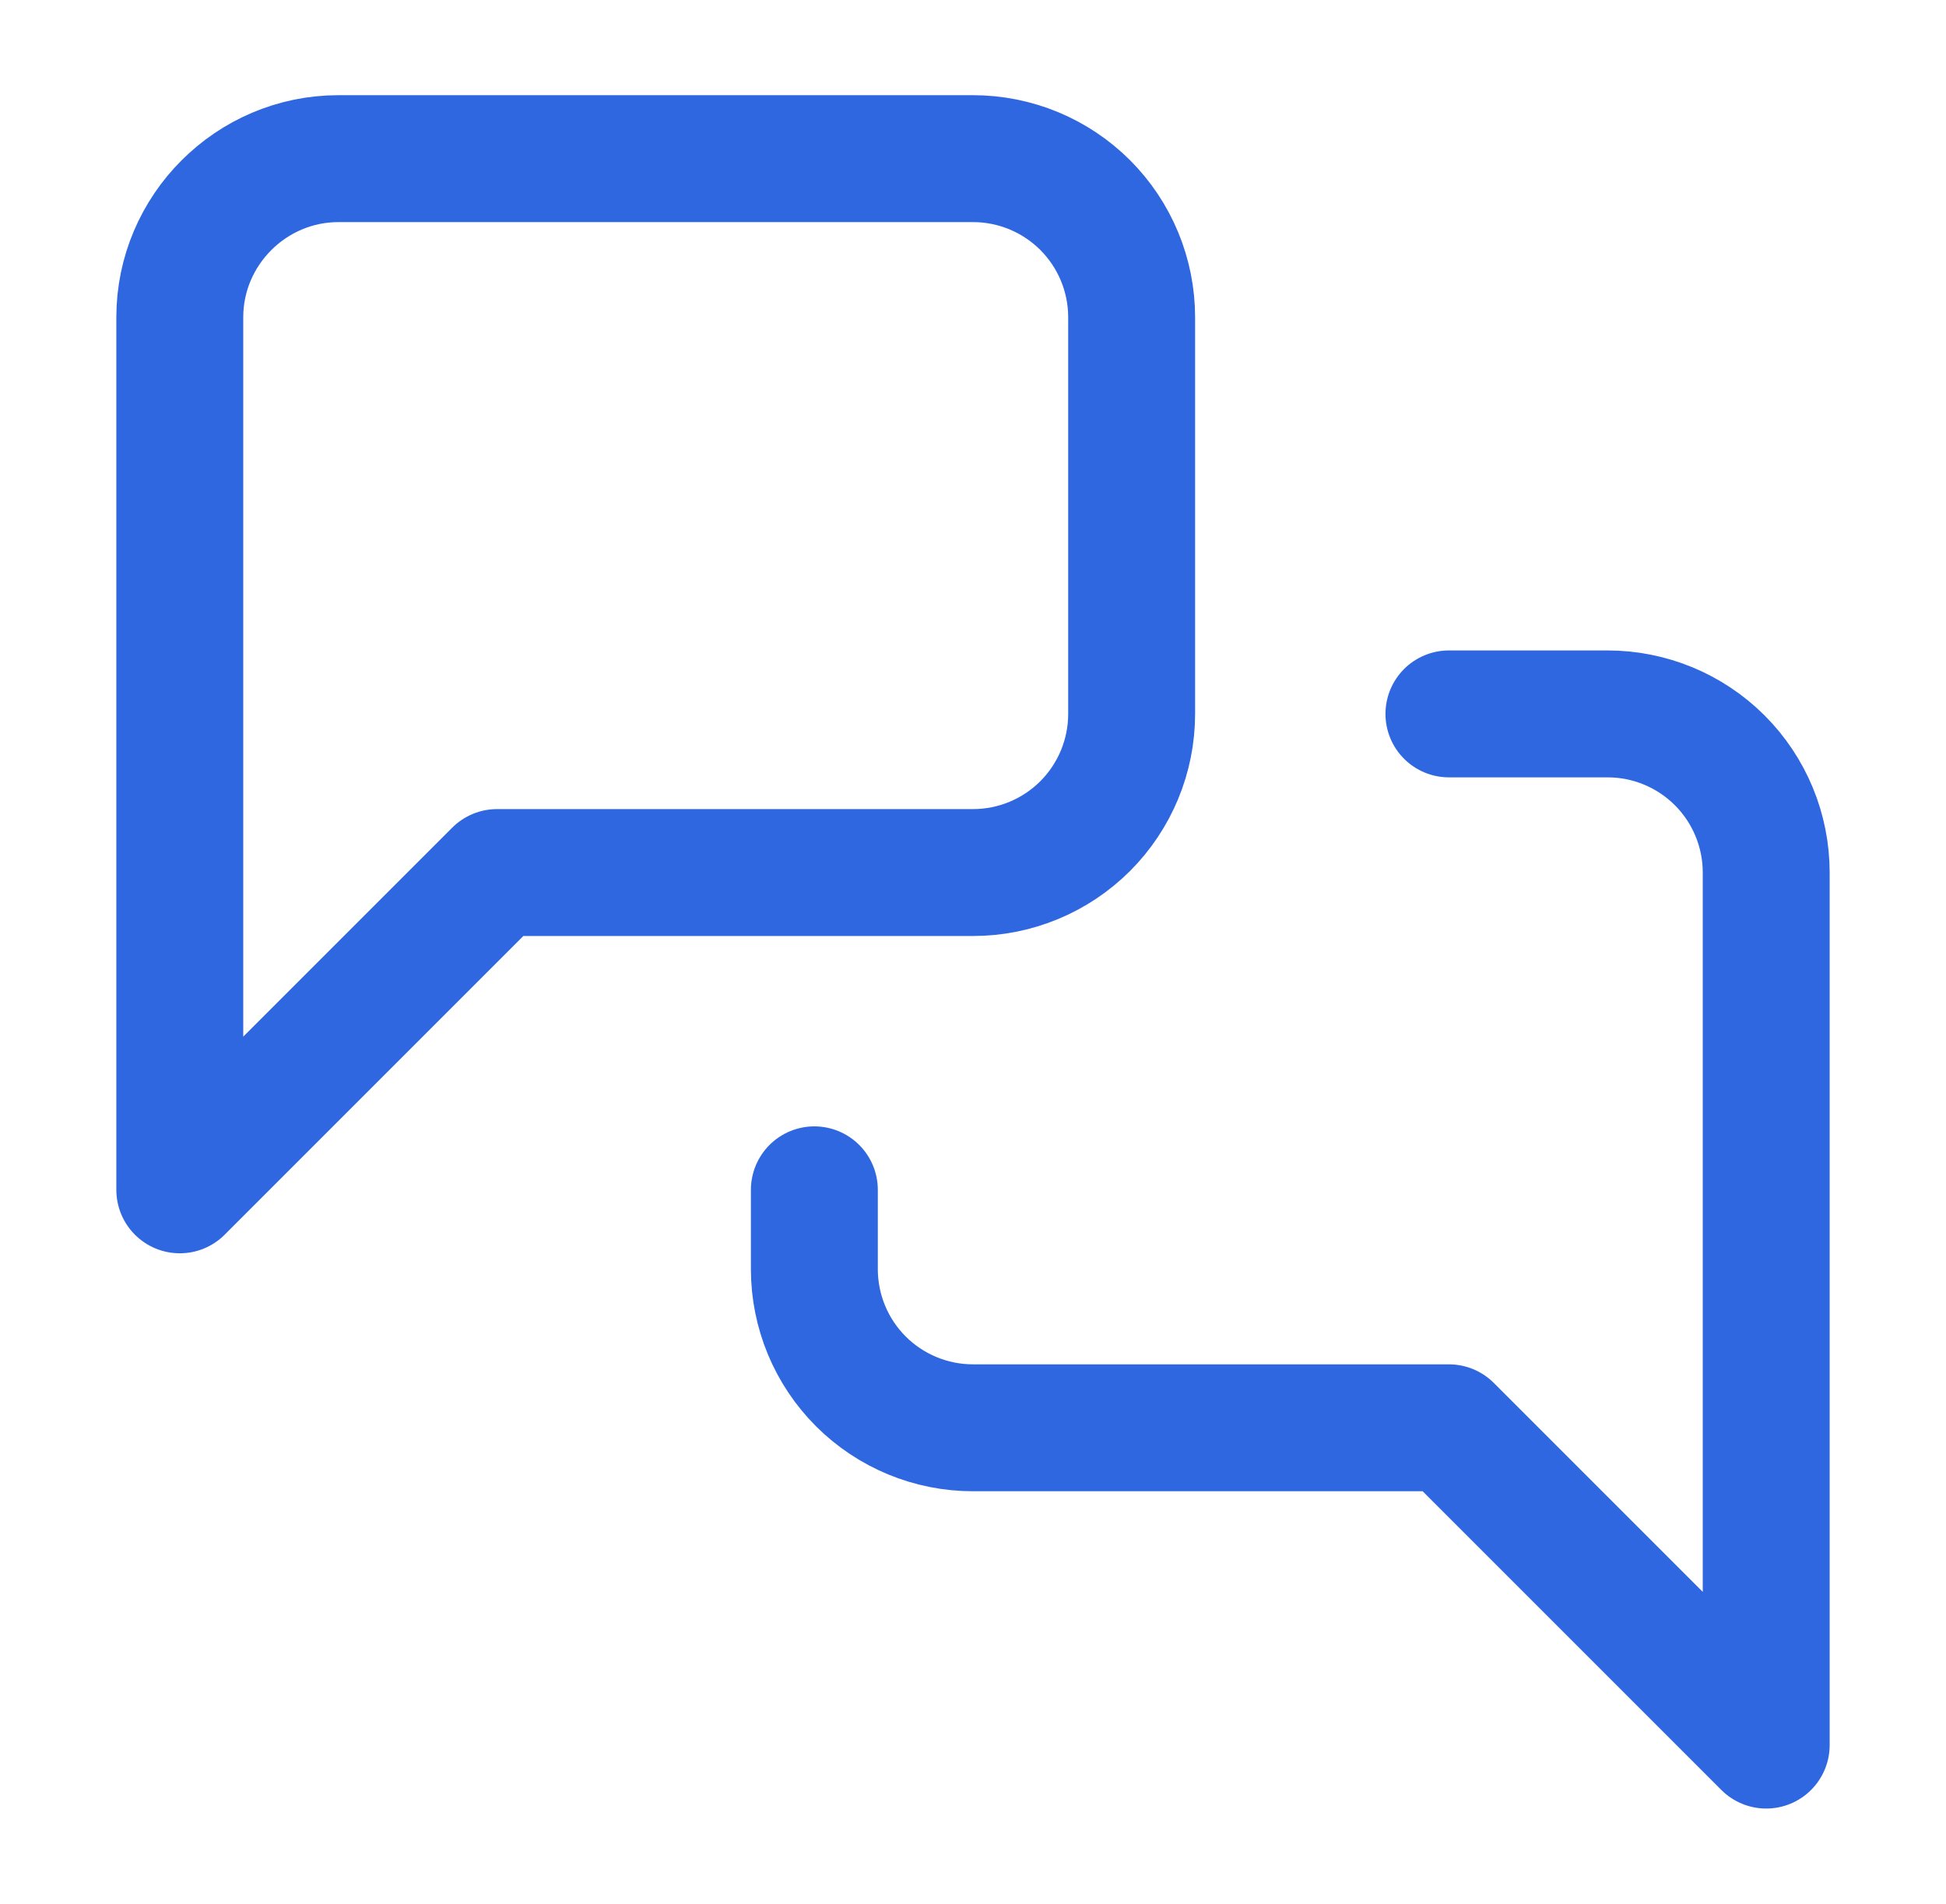
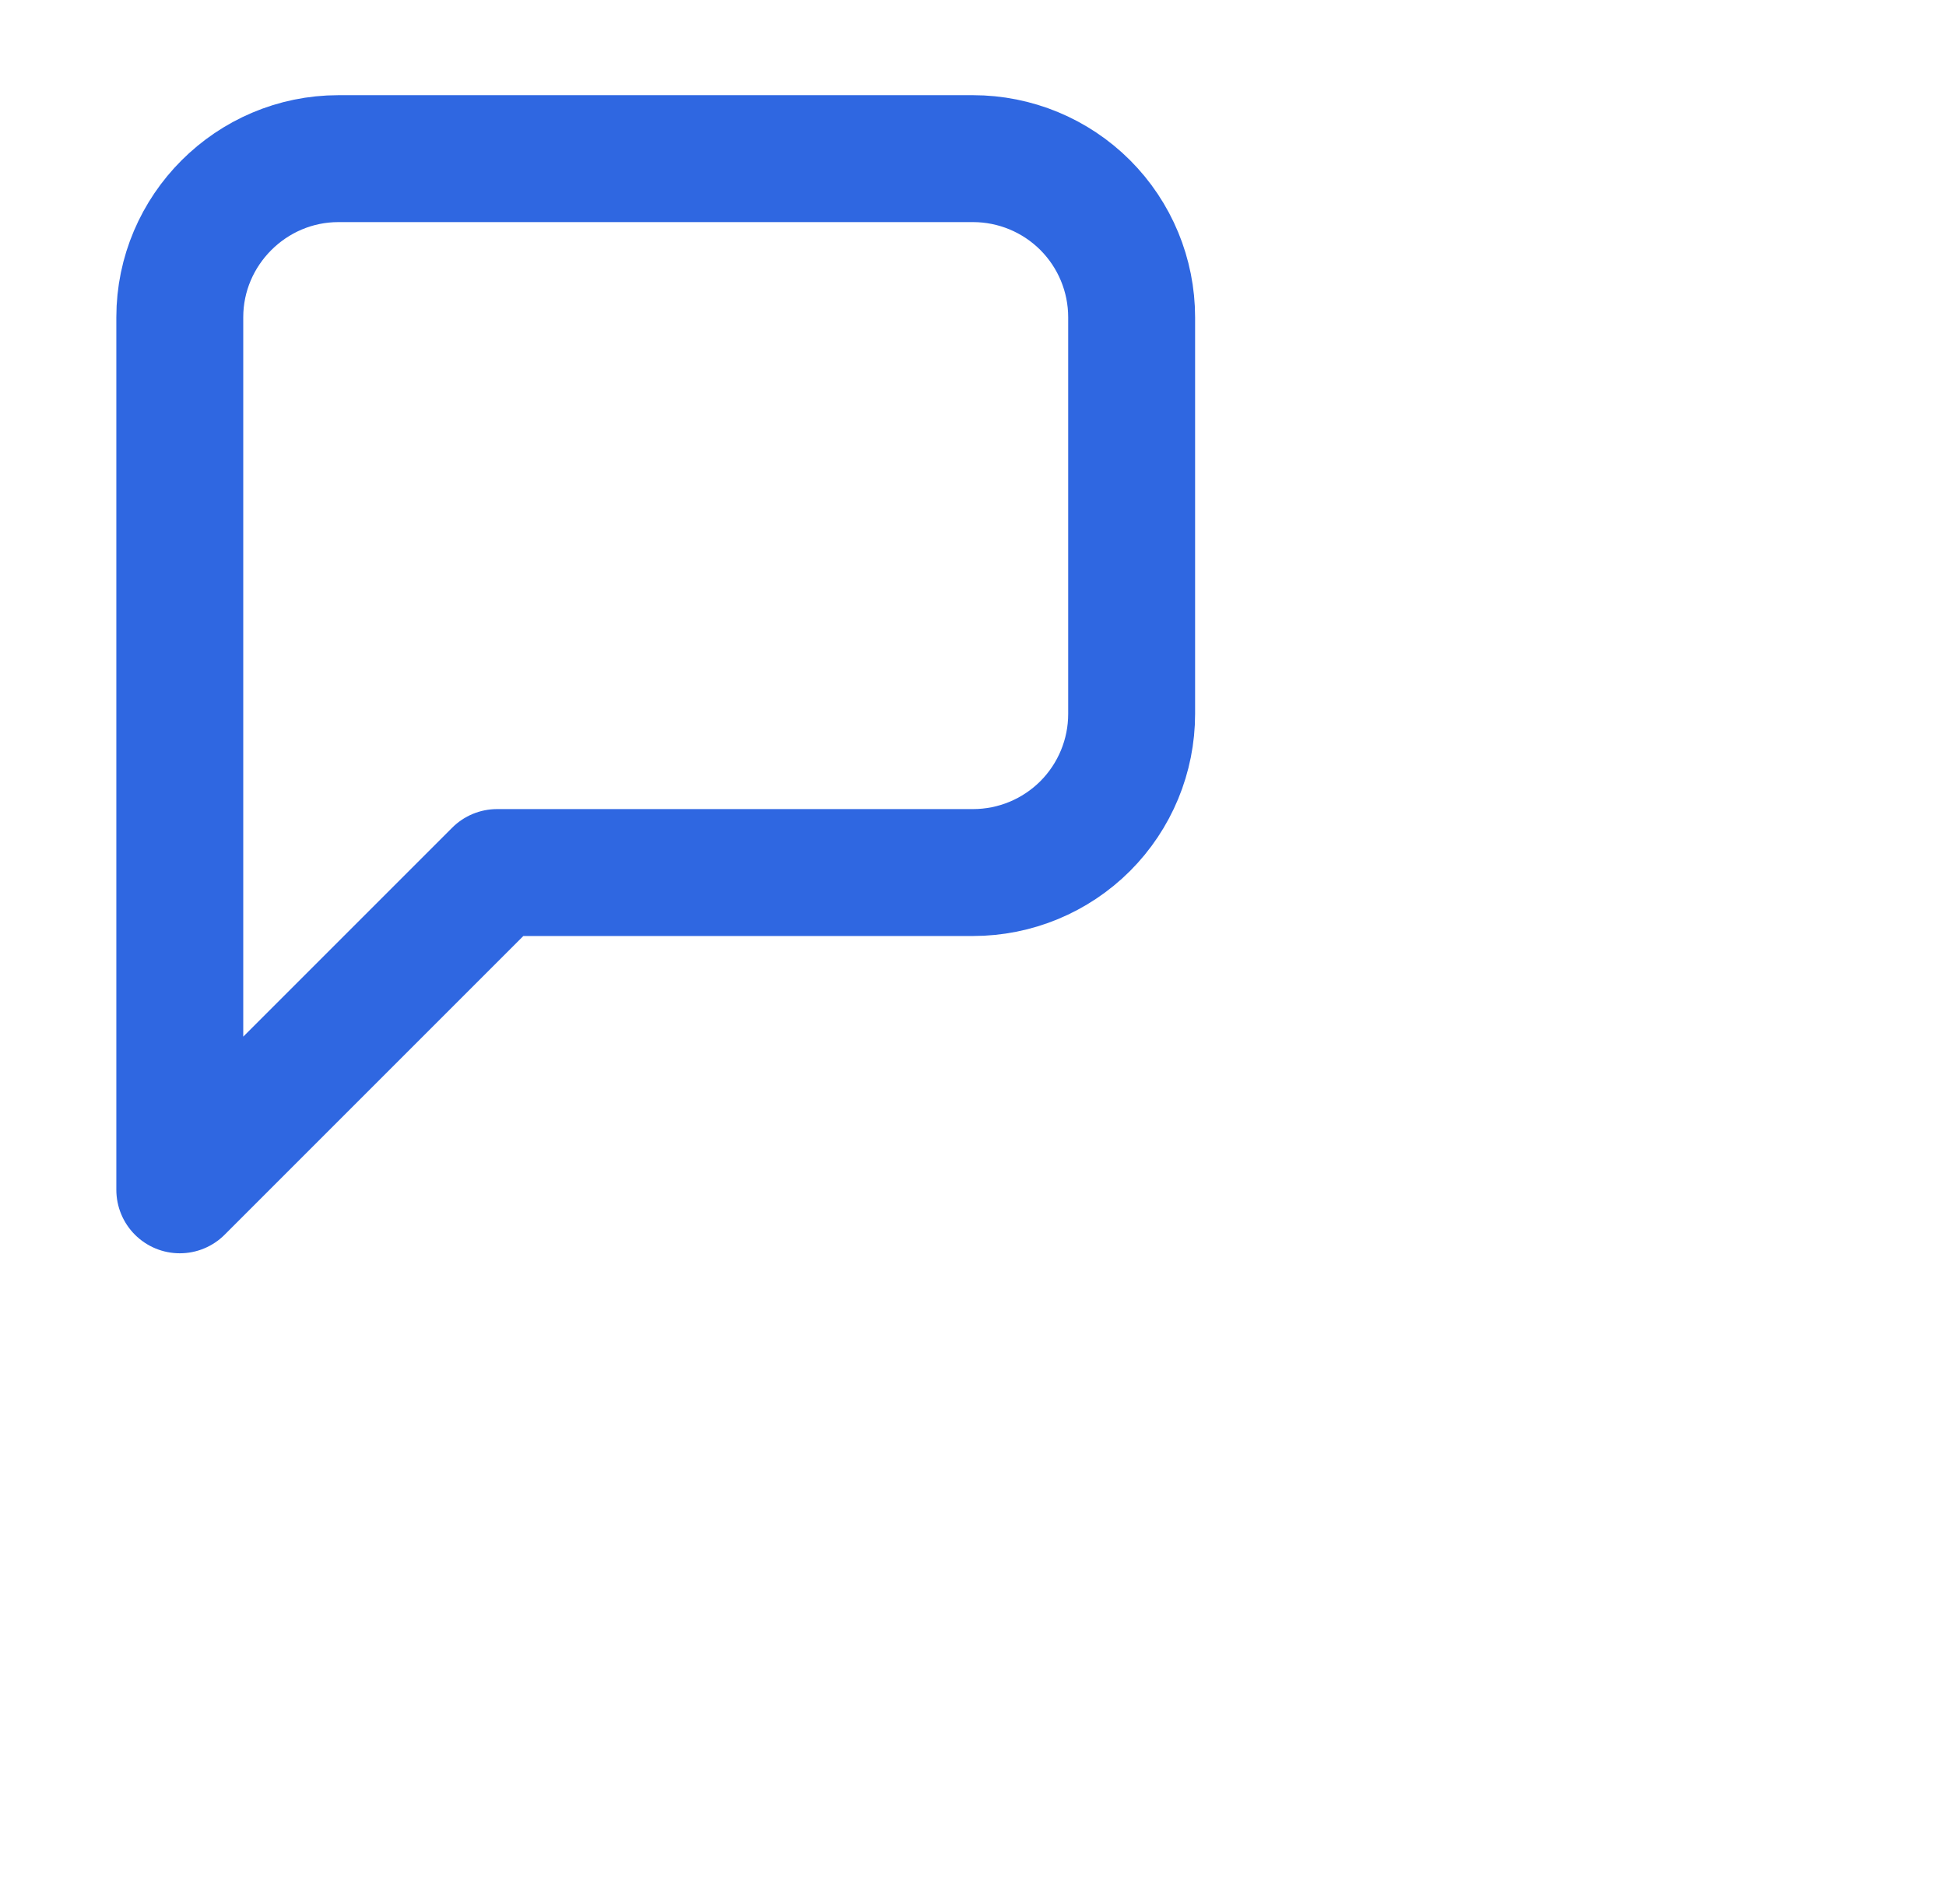
<svg xmlns="http://www.w3.org/2000/svg" width="46" height="45" viewBox="0 0 46 45" fill="none">
  <g id="messages-square">
    <path id="Vector" d="M26.75 16.875C26.75 17.87 26.355 18.823 25.652 19.527C24.948 20.23 23.995 20.625 23 20.625H11.75L4.25 28.125V7.5C4.25 5.438 5.938 3.75 8 3.75H23C23.995 3.75 24.948 4.145 25.652 4.848C26.355 5.552 26.75 6.505 26.75 7.5V16.875Z" stroke="#2F67E1" stroke-width="3" stroke-linecap="round" stroke-linejoin="round" />
-     <path id="Vector_2" d="M34.25 16.875H38C38.995 16.875 39.948 17.27 40.652 17.973C41.355 18.677 41.75 19.63 41.75 20.625V41.25L34.25 33.75H23C22.005 33.75 21.052 33.355 20.348 32.652C19.645 31.948 19.25 30.995 19.25 30V28.125" stroke="#2F67E1" stroke-width="3" stroke-linecap="round" stroke-linejoin="round" />
  </g>
</svg>